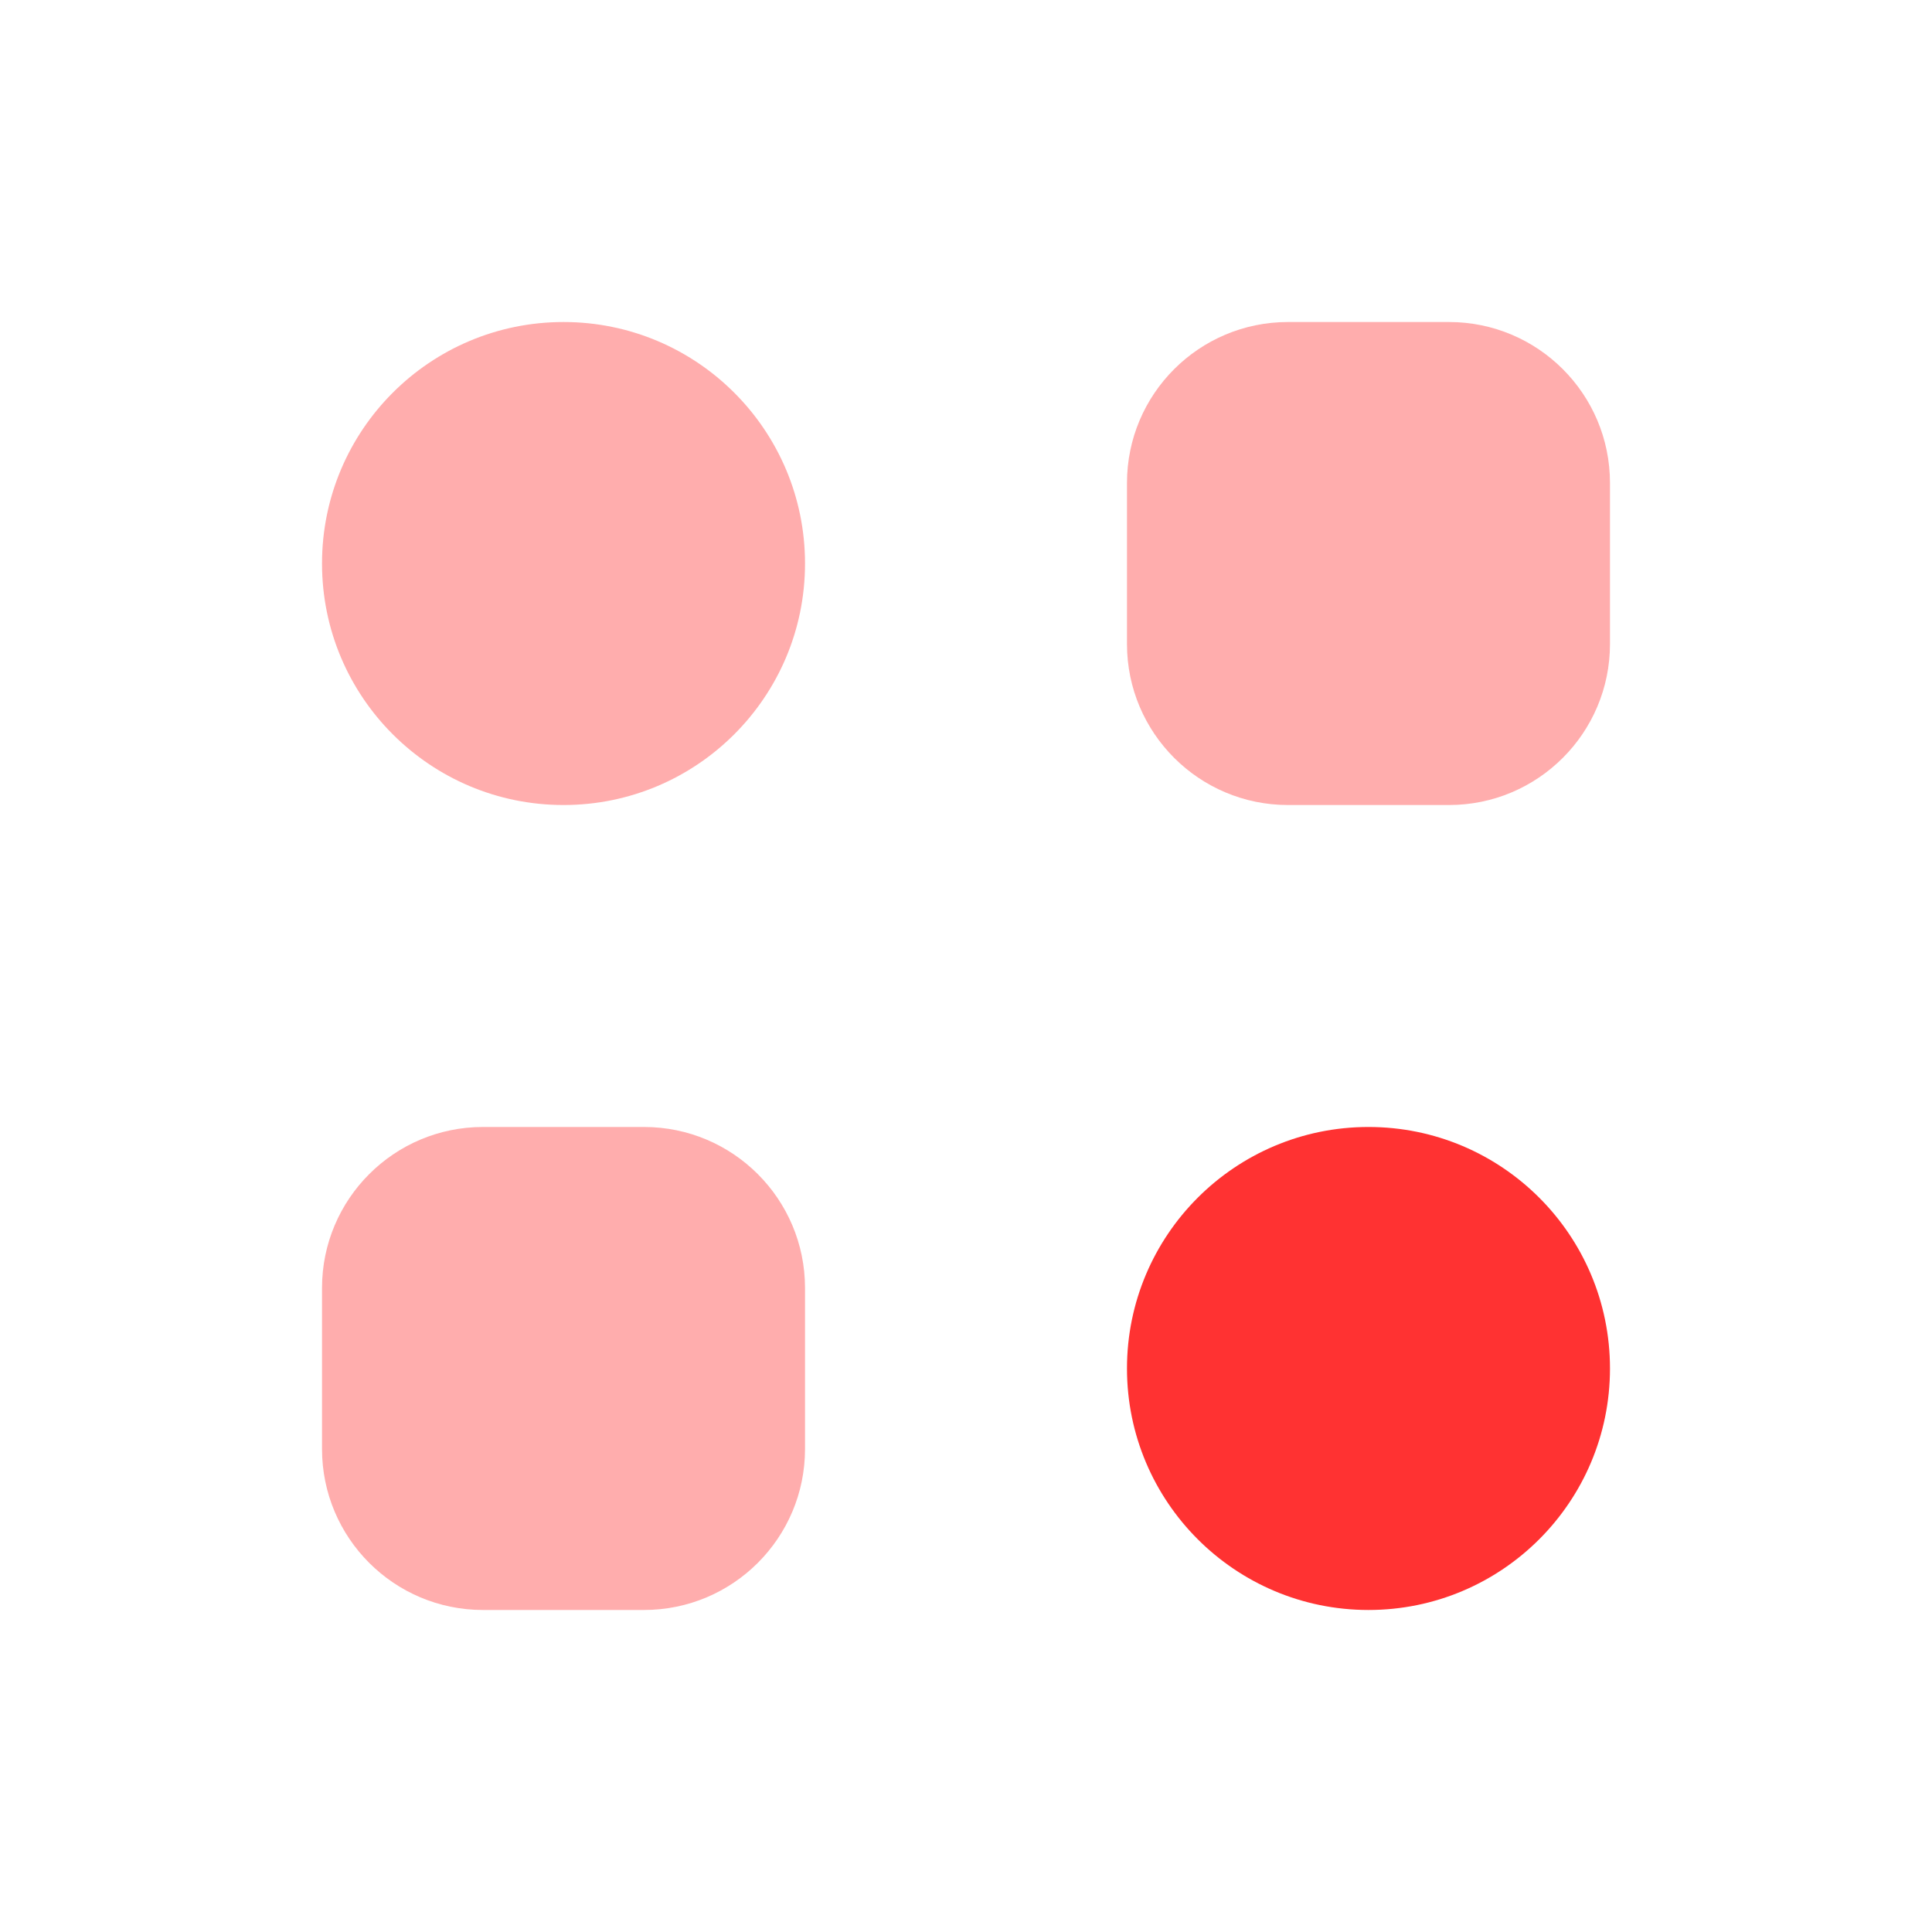
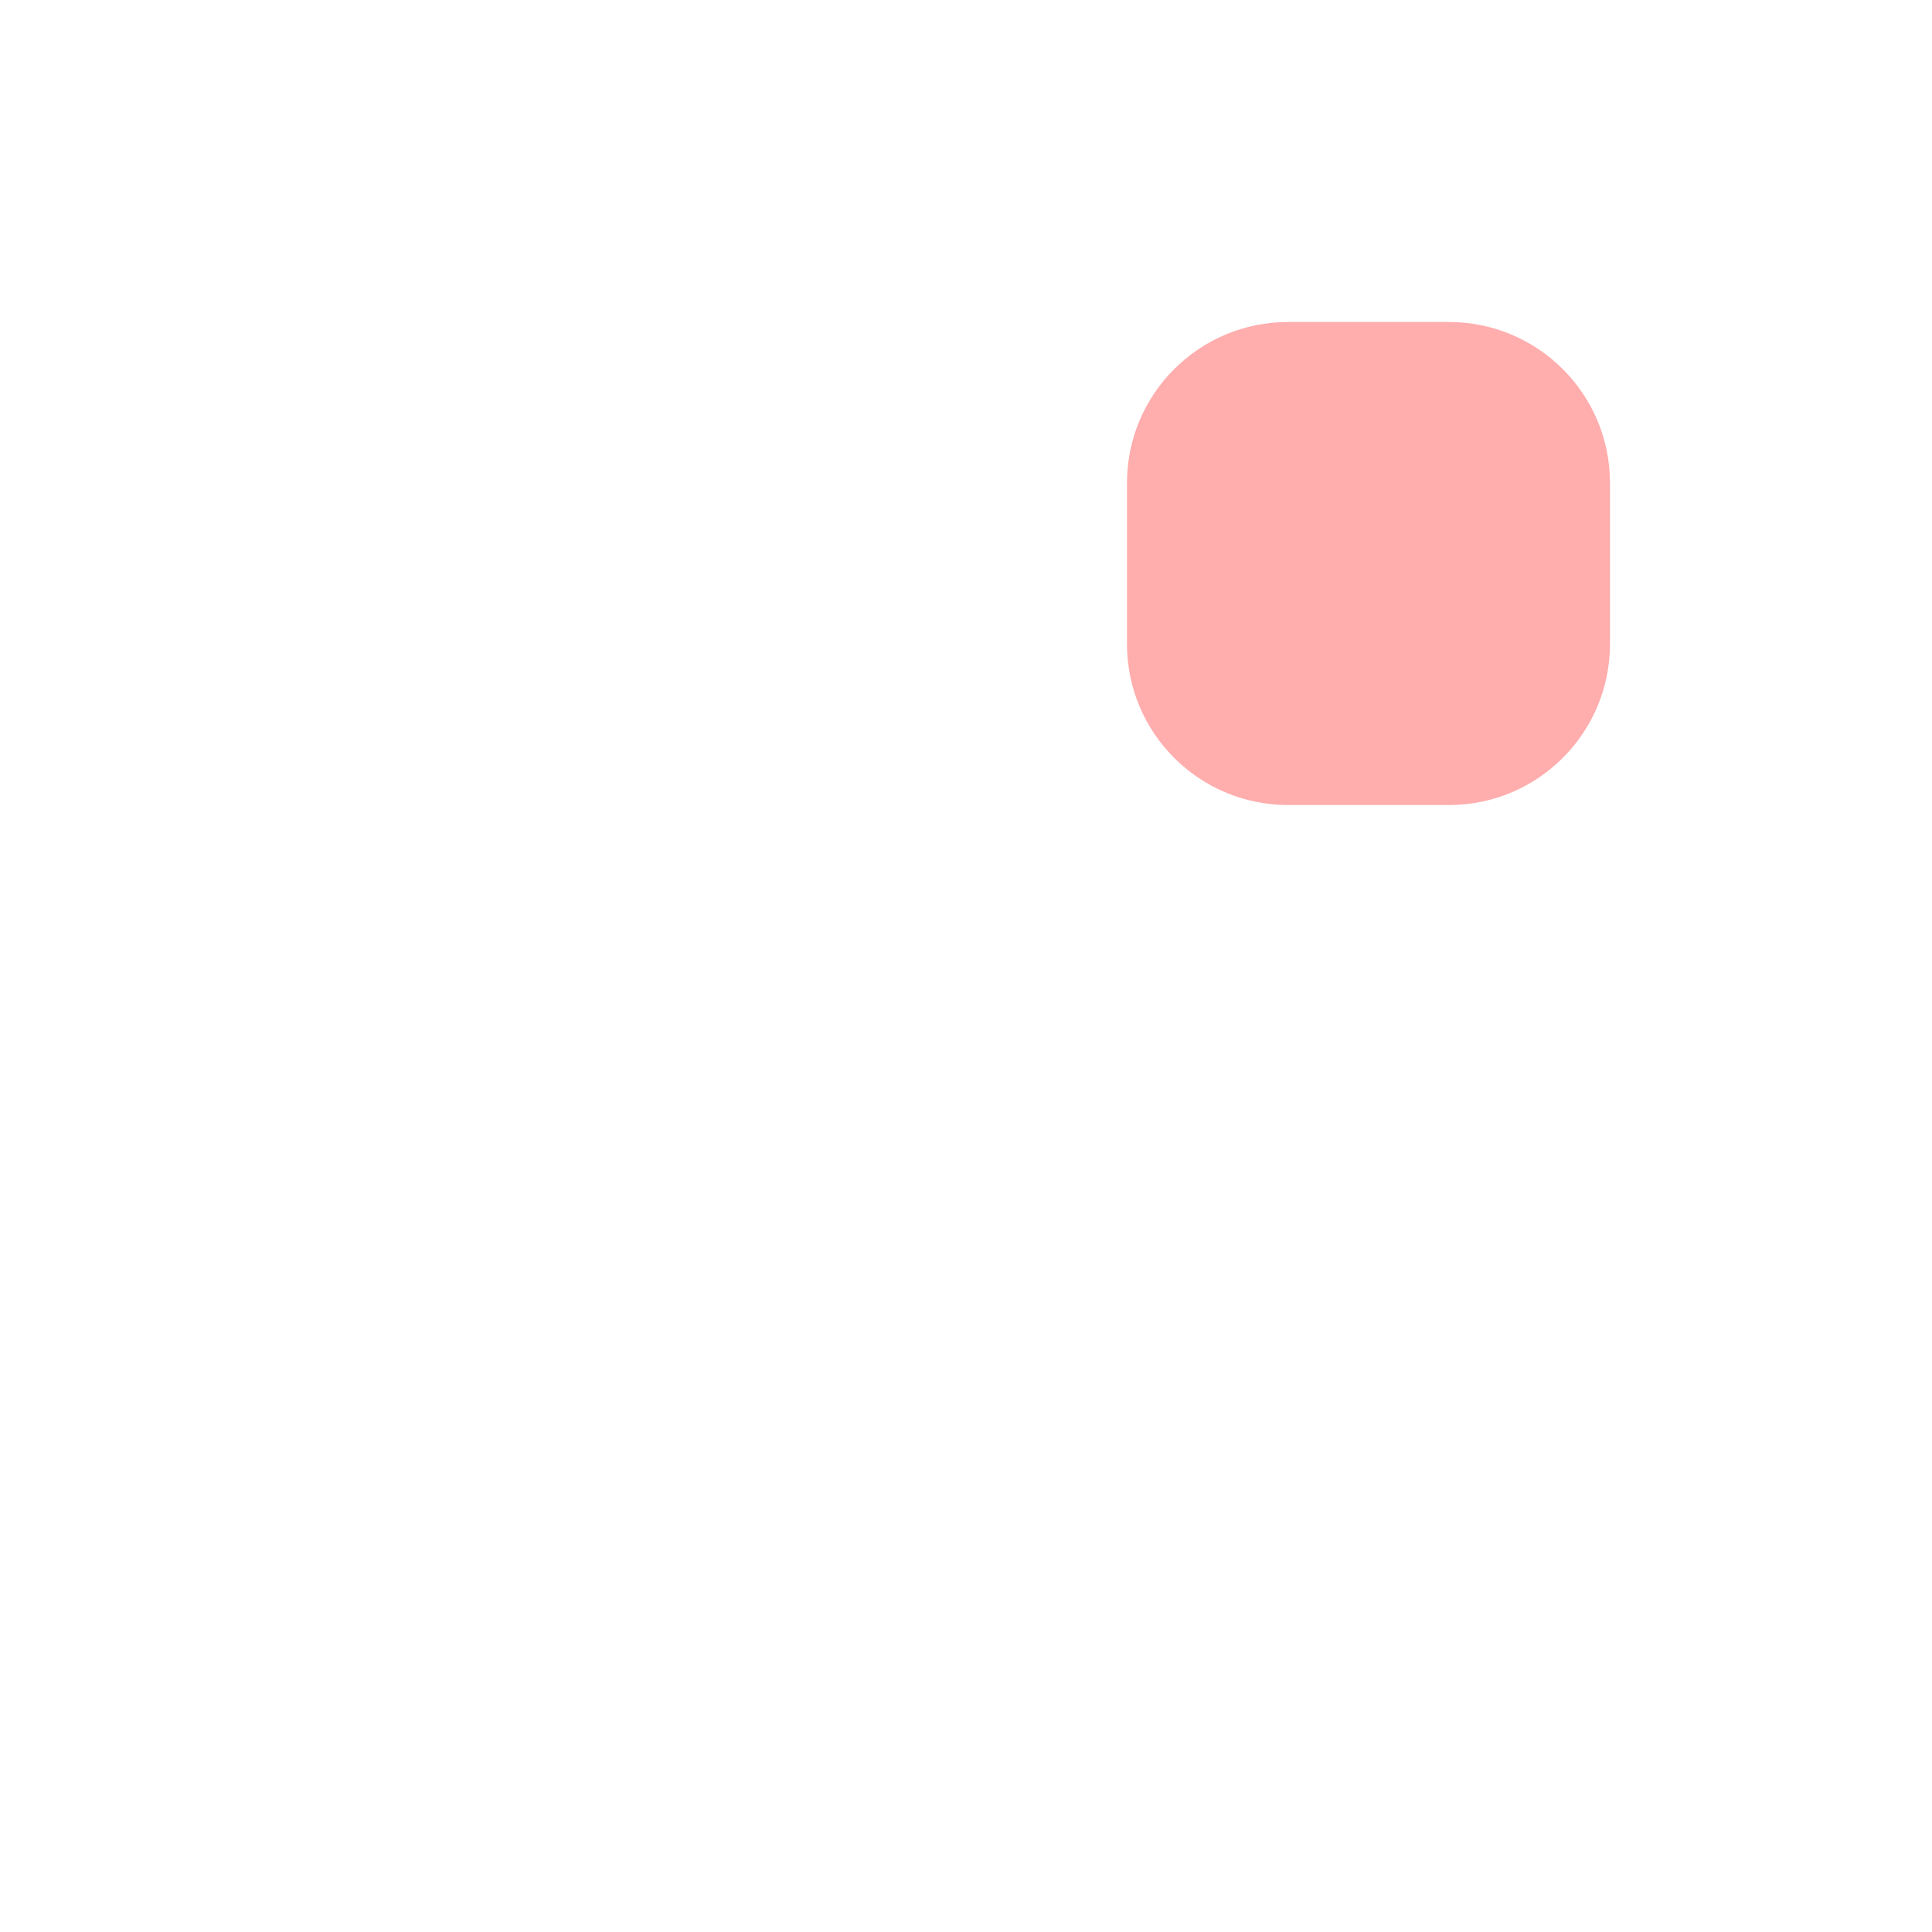
<svg xmlns="http://www.w3.org/2000/svg" width="34" height="34" viewBox="0 0 34 34" fill="none">
-   <path d="M28.333 24.083C28.333 26.43 26.431 28.333 24.083 28.333C21.736 28.333 19.833 26.43 19.833 24.083C19.833 21.736 21.736 19.833 24.083 19.833C26.431 19.833 28.333 21.736 28.333 24.083Z" fill="#FF3232" />
  <g opacity="0.4">
-     <path d="M14.167 9.917C14.167 12.264 12.264 14.167 9.917 14.167C7.569 14.167 5.667 12.264 5.667 9.917C5.667 7.569 7.569 5.667 9.917 5.667C12.264 5.667 14.167 7.569 14.167 9.917Z" fill="#FF3232" />
    <path d="M19.833 8.5C19.833 6.935 21.102 5.667 22.667 5.667H25.5C27.065 5.667 28.333 6.935 28.333 8.5V11.333C28.333 12.898 27.065 14.167 25.5 14.167H22.667C21.102 14.167 19.833 12.898 19.833 11.333V8.5Z" fill="#FF3232" />
-     <path d="M5.667 22.667C5.667 21.102 6.935 19.833 8.5 19.833H11.333C12.898 19.833 14.167 21.102 14.167 22.667V25.5C14.167 27.065 12.898 28.333 11.333 28.333H8.5C6.935 28.333 5.667 27.065 5.667 25.5V22.667Z" fill="#FF3232" />
  </g>
</svg>